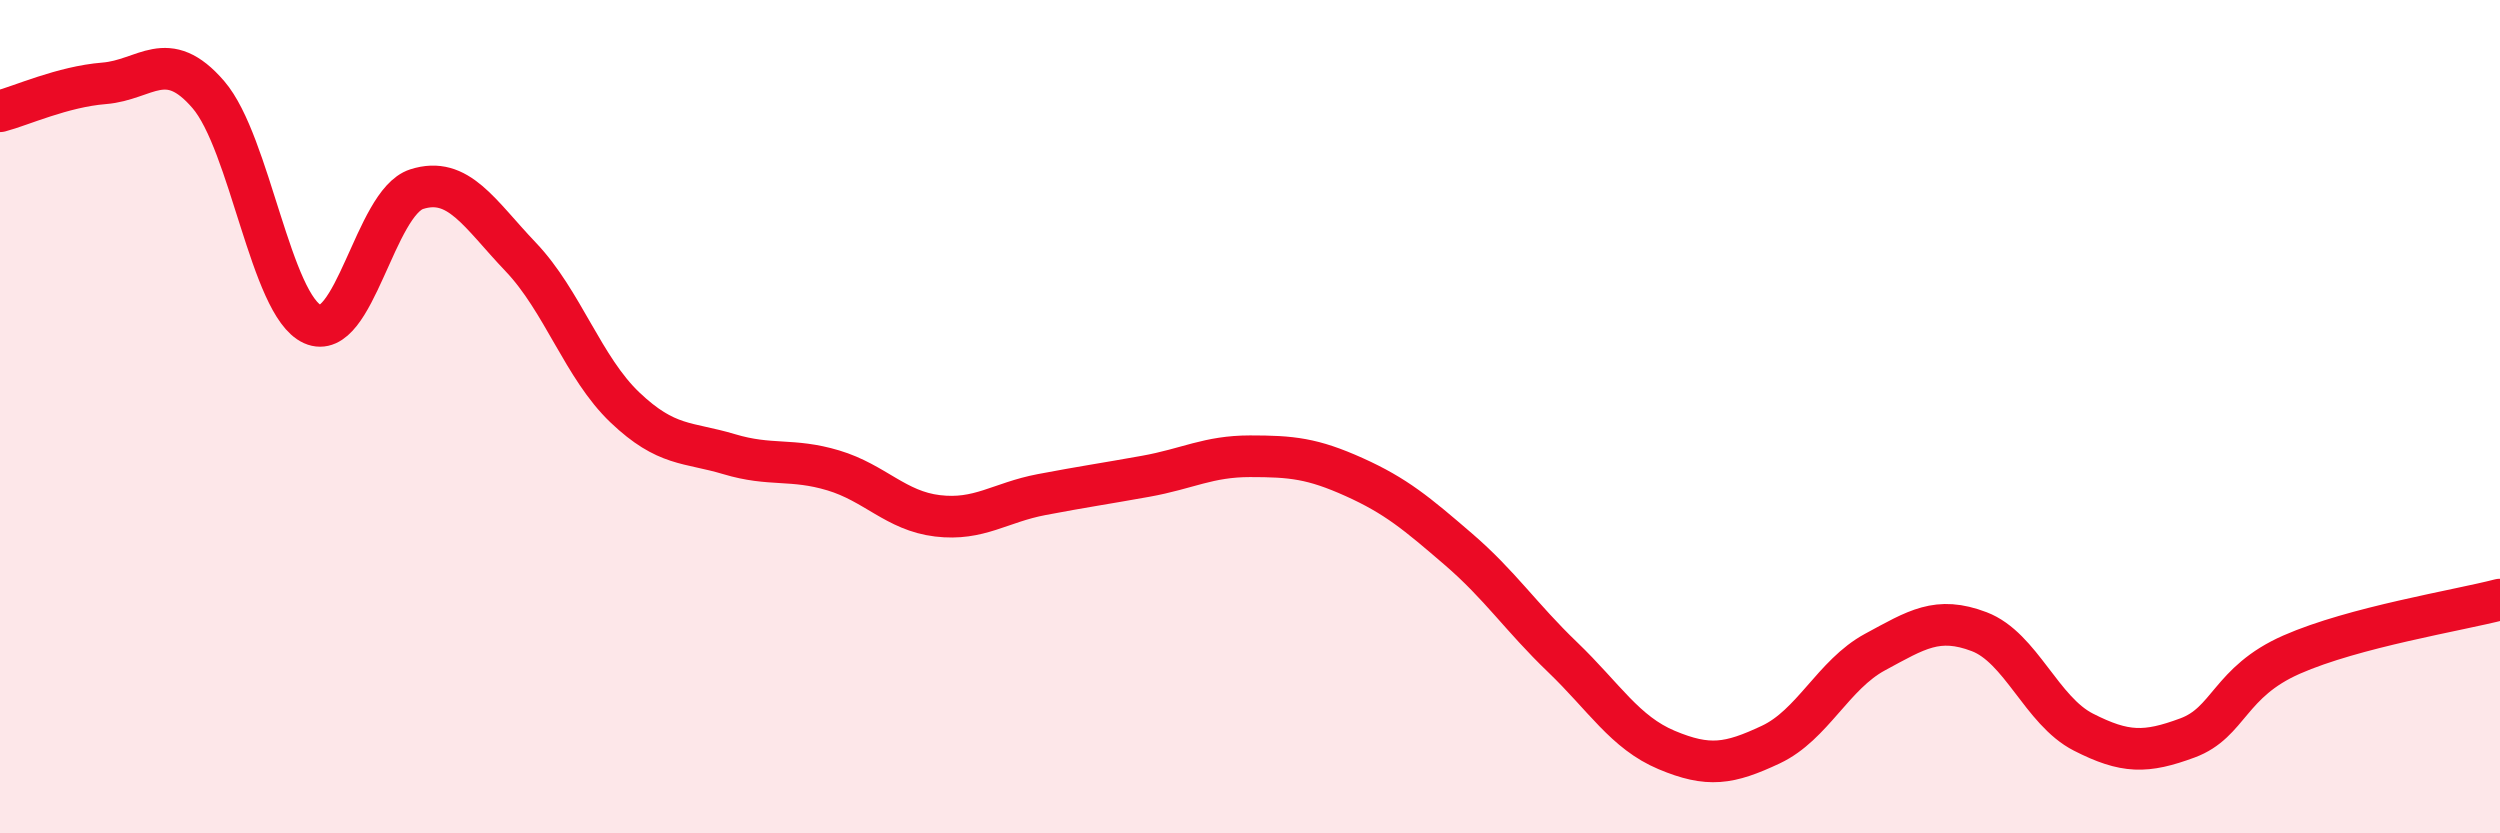
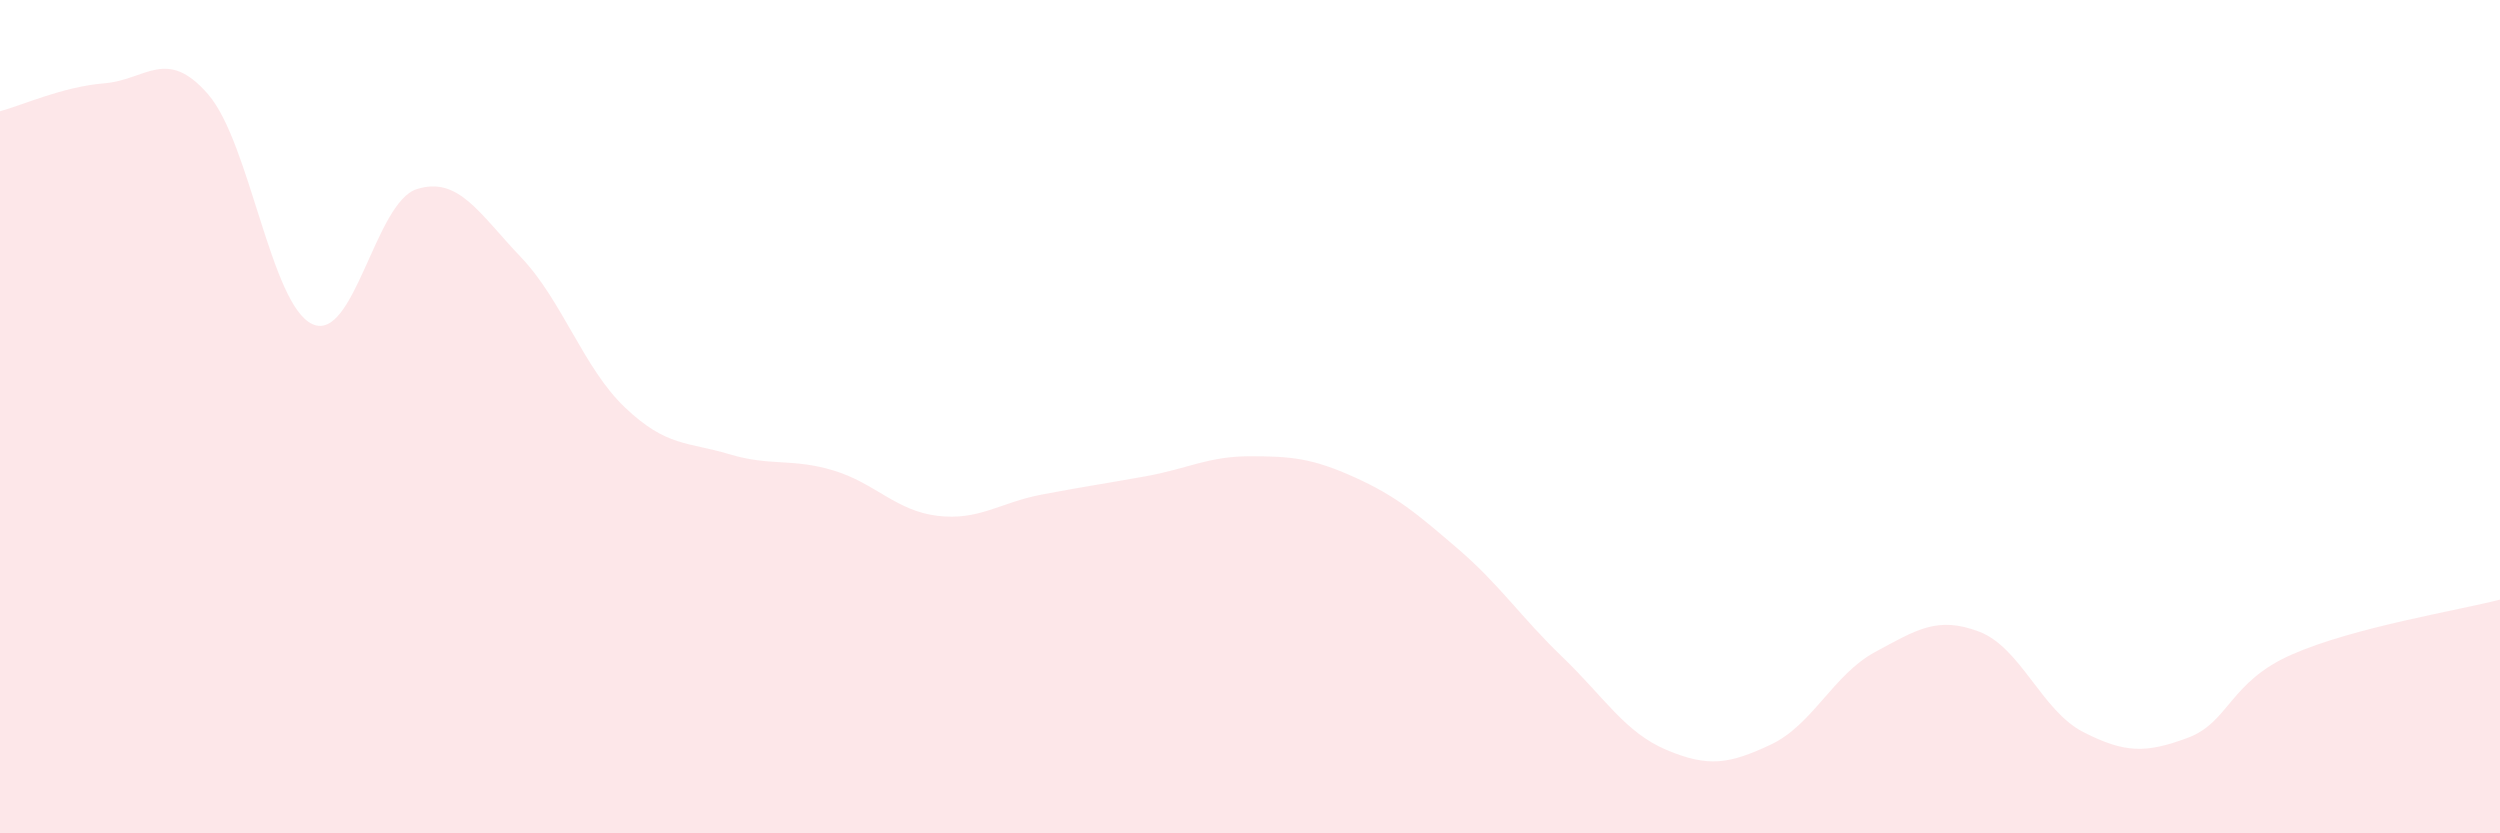
<svg xmlns="http://www.w3.org/2000/svg" width="60" height="20" viewBox="0 0 60 20">
  <path d="M 0,2.67 C 0.5,2.54 1.5,2.08 2.5,2 C 3.5,1.92 4,1.11 5,2.27 C 6,3.43 6.5,7.33 7.5,7.78 C 8.5,8.23 9,4.86 10,4.54 C 11,4.22 11.5,5.12 12.5,6.17 C 13.5,7.22 14,8.83 15,9.78 C 16,10.73 16.5,10.6 17.5,10.9 C 18.5,11.2 19,10.99 20,11.29 C 21,11.59 21.5,12.26 22.5,12.38 C 23.5,12.5 24,12.06 25,11.87 C 26,11.68 26.5,11.61 27.5,11.43 C 28.5,11.25 29,10.95 30,10.95 C 31,10.95 31.5,11 32.5,11.45 C 33.5,11.9 34,12.32 35,13.18 C 36,14.04 36.5,14.81 37.5,15.77 C 38.5,16.73 39,17.58 40,18 C 41,18.42 41.5,18.34 42.5,17.87 C 43.5,17.4 44,16.19 45,15.65 C 46,15.11 46.5,14.78 47.5,15.16 C 48.5,15.54 49,17.06 50,17.57 C 51,18.08 51.5,18.08 52.5,17.71 C 53.5,17.34 53.5,16.37 55,15.71 C 56.5,15.05 59,14.65 60,14.39L60 20L0 20Z" fill="#EB0A25" opacity="0.1" stroke-linecap="round" stroke-linejoin="round" />
-   <path d="M 0,2.67 C 0.5,2.54 1.5,2.08 2.5,2 C 3.5,1.92 4,1.11 5,2.27 C 6,3.43 6.5,7.33 7.5,7.78 C 8.5,8.23 9,4.86 10,4.54 C 11,4.22 11.5,5.12 12.5,6.17 C 13.5,7.22 14,8.83 15,9.78 C 16,10.73 16.5,10.6 17.5,10.9 C 18.5,11.2 19,10.99 20,11.29 C 21,11.59 21.5,12.26 22.5,12.38 C 23.5,12.5 24,12.06 25,11.87 C 26,11.68 26.5,11.61 27.5,11.43 C 28.5,11.25 29,10.95 30,10.95 C 31,10.95 31.5,11 32.5,11.45 C 33.5,11.9 34,12.32 35,13.18 C 36,14.04 36.5,14.81 37.5,15.77 C 38.5,16.73 39,17.58 40,18 C 41,18.42 41.5,18.34 42.5,17.87 C 43.5,17.4 44,16.19 45,15.65 C 46,15.11 46.5,14.78 47.5,15.16 C 48.5,15.54 49,17.06 50,17.57 C 51,18.08 51.5,18.08 52.5,17.71 C 53.5,17.34 53.5,16.37 55,15.71 C 56.5,15.05 59,14.65 60,14.39" stroke="#EB0A25" stroke-width="1" fill="none" stroke-linecap="round" stroke-linejoin="round" />
</svg>